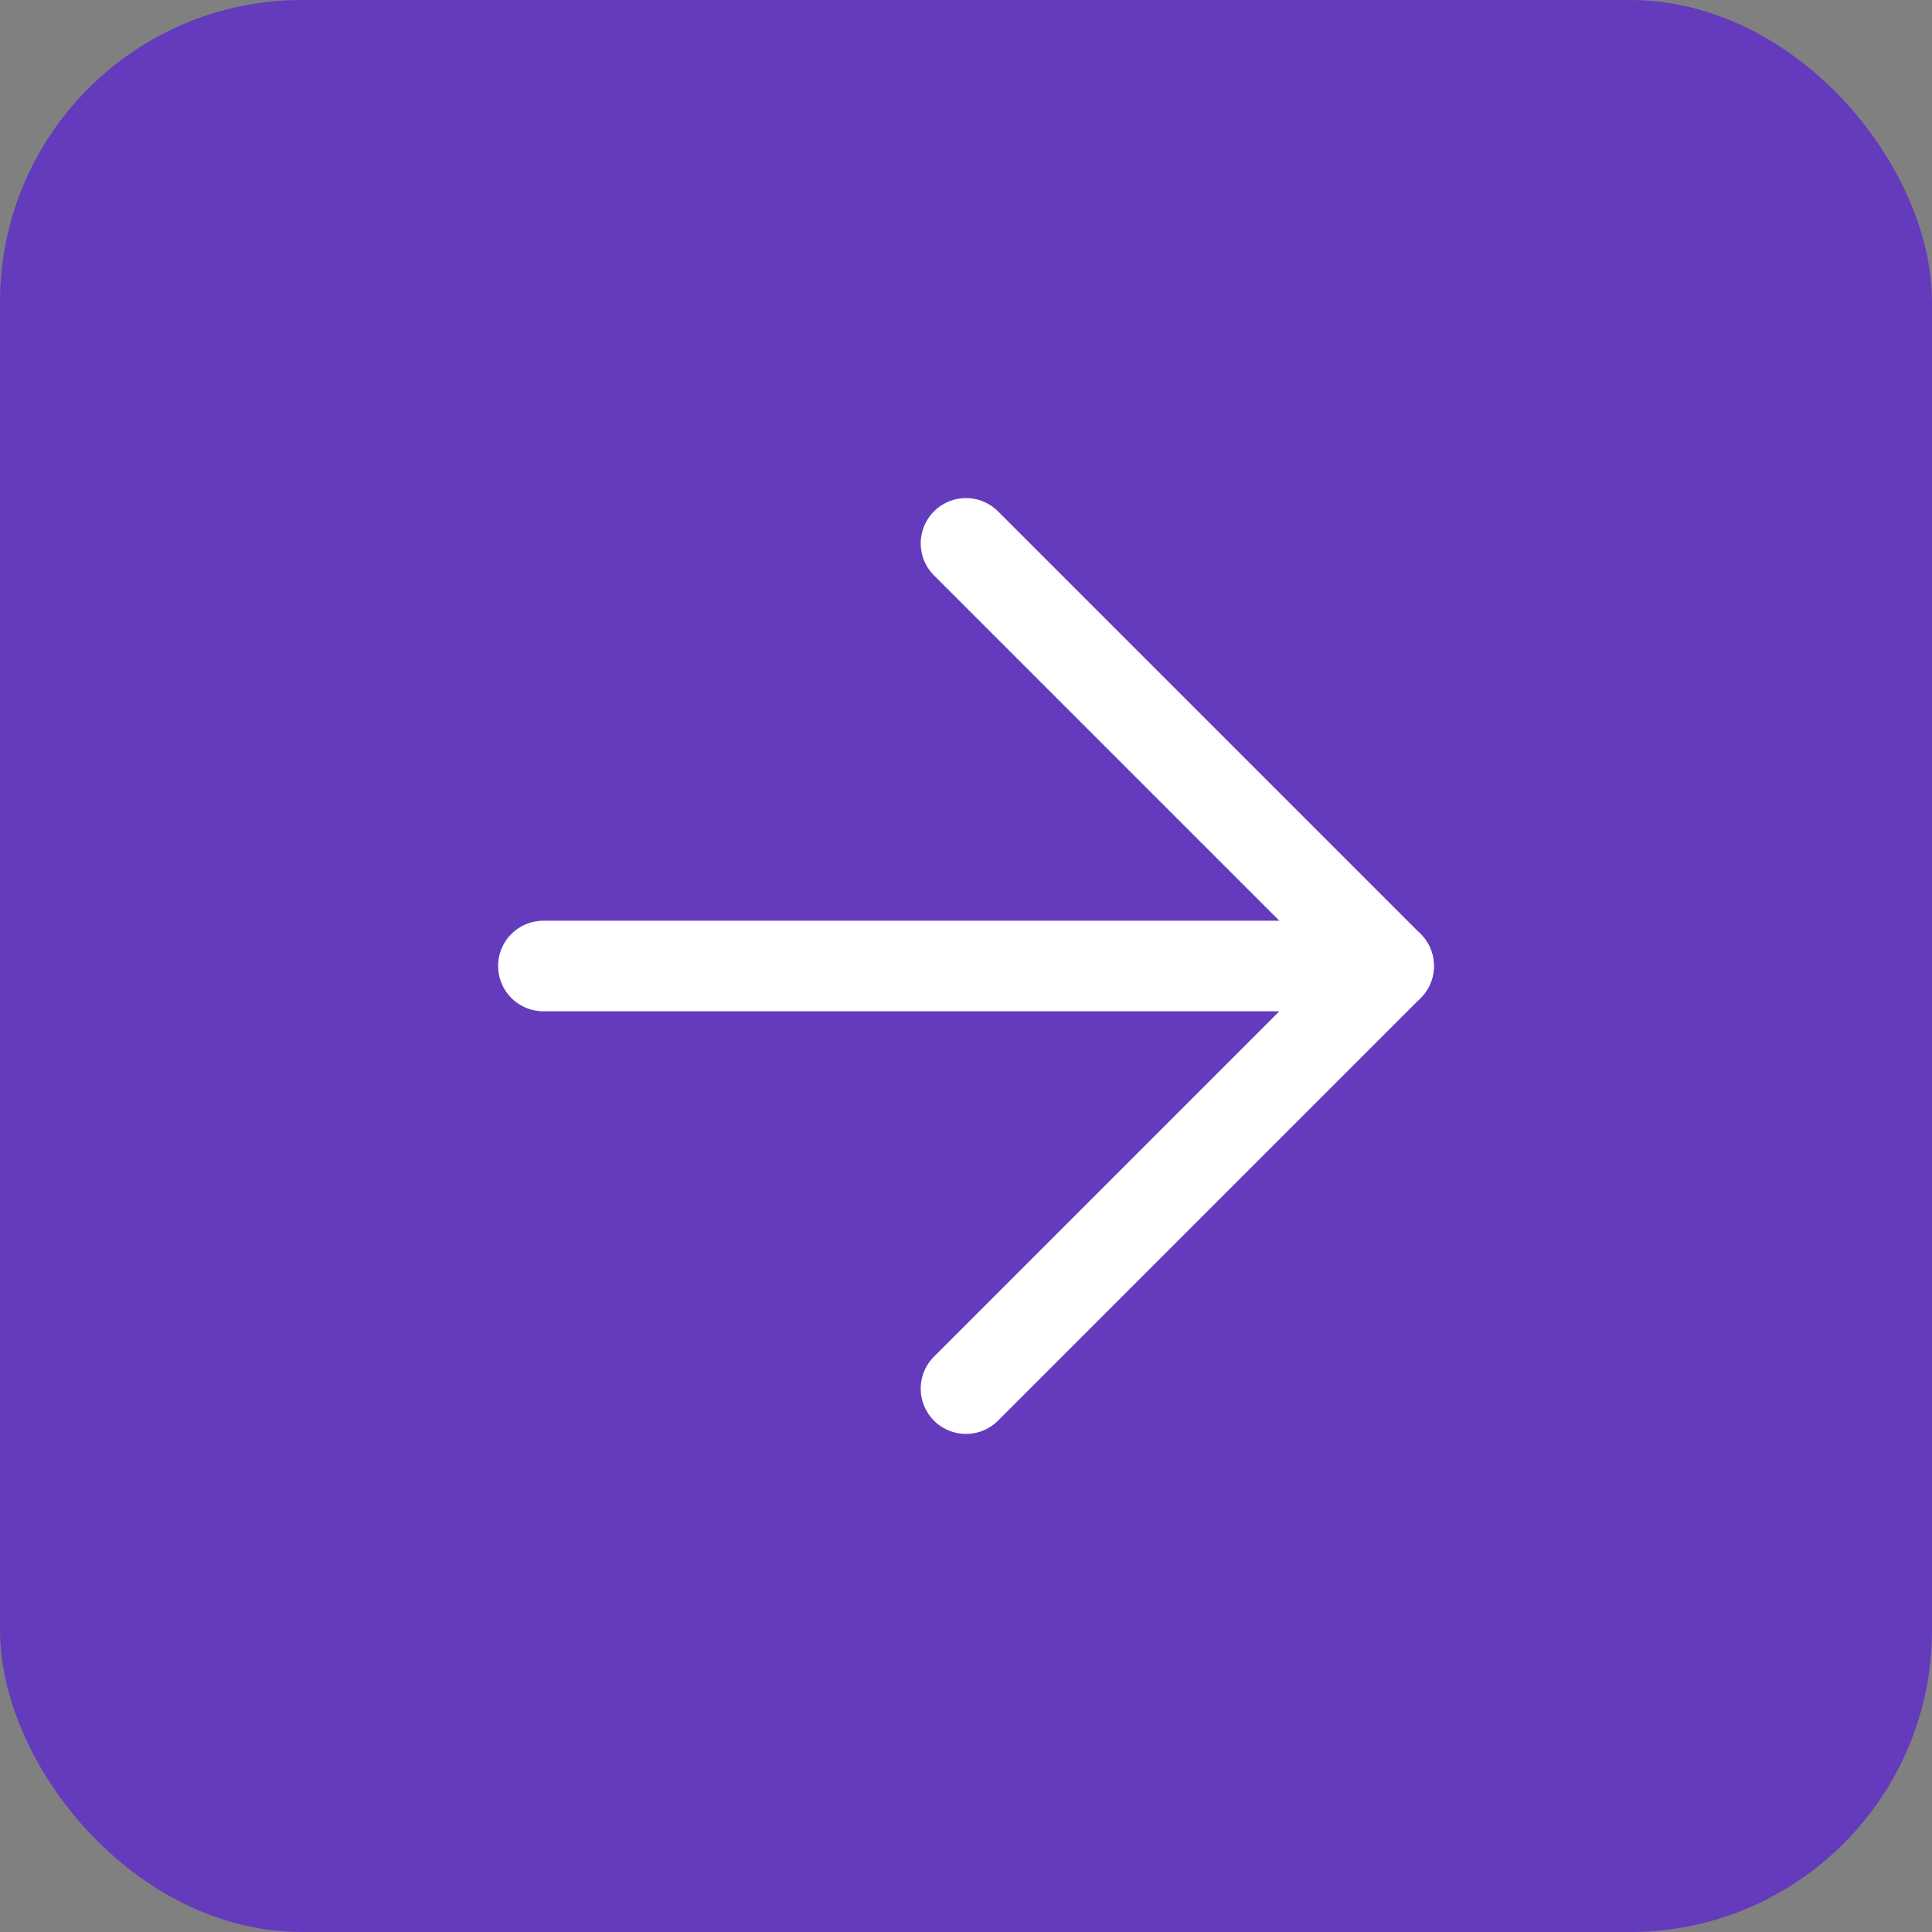
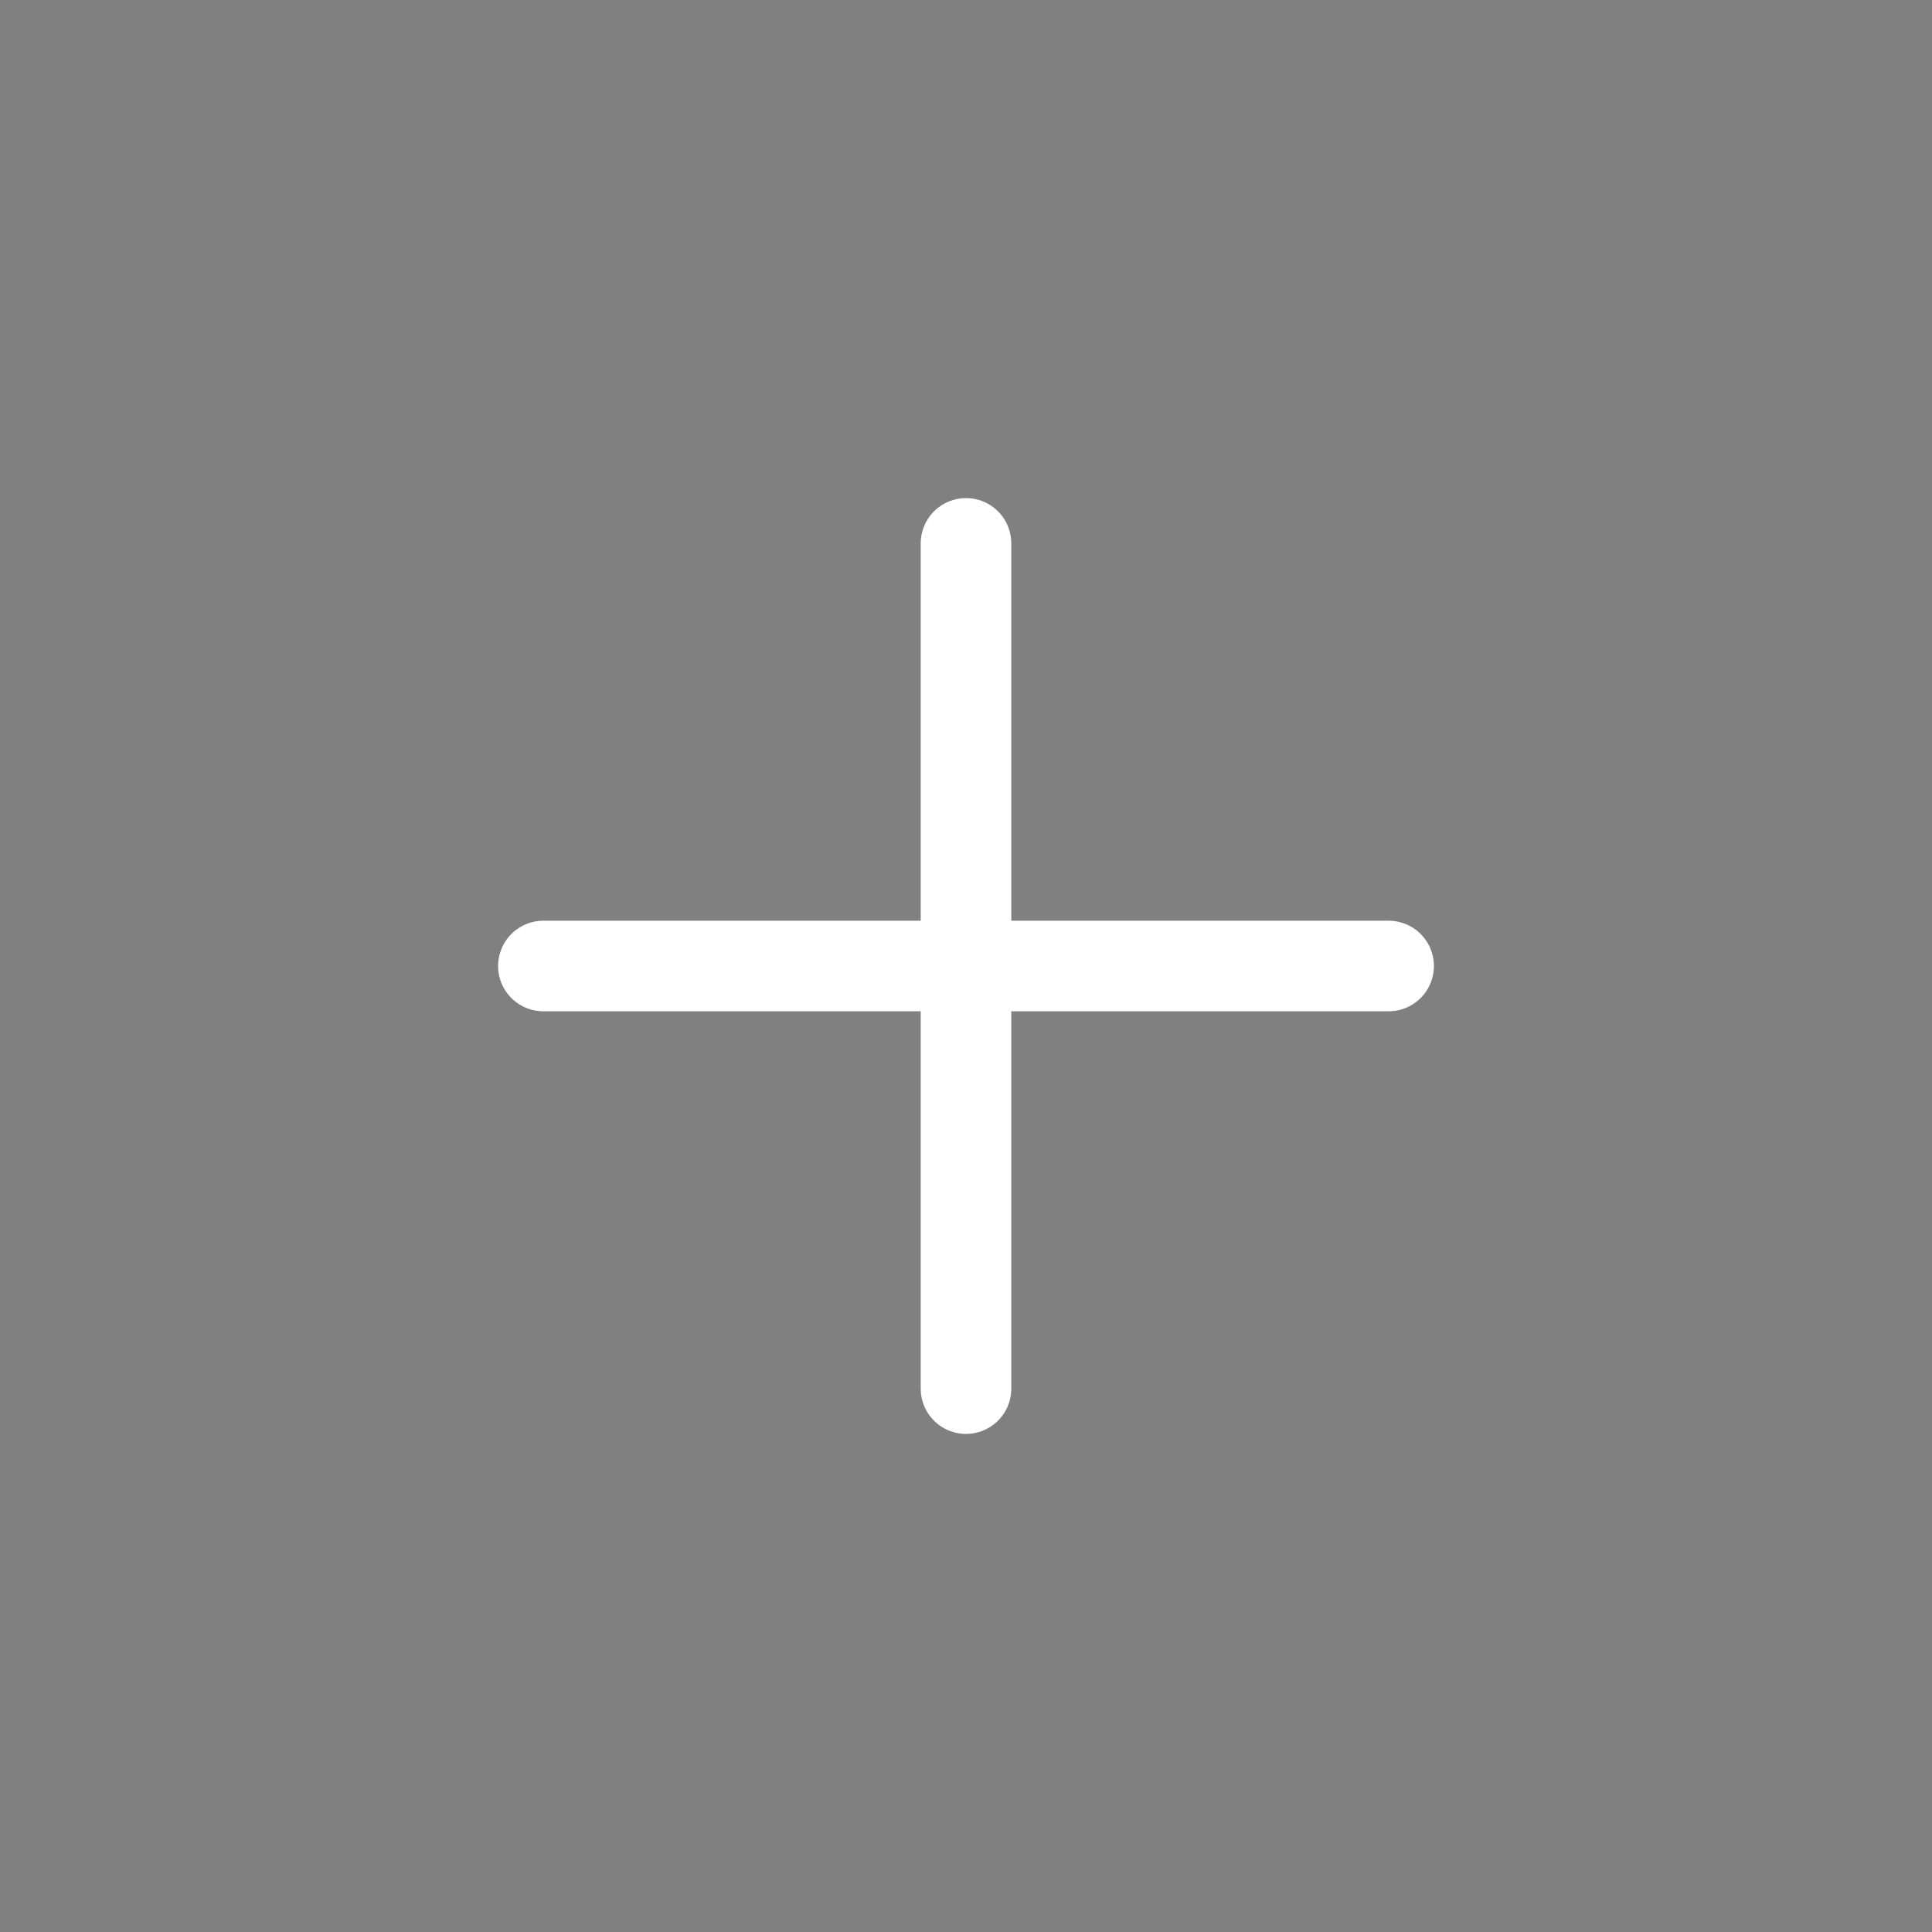
<svg xmlns="http://www.w3.org/2000/svg" width="32" height="32" viewBox="0 0 32 32" fill="none">
  <rect x="0" y="0" width="32" height="32" fill="#808080" stroke="none" />
-   <rect width="32" height="32" rx="5" fill="#633BBC" />
  <path d="M9 16H23" stroke="white" stroke-width="1.5" stroke-linecap="round" stroke-linejoin="round" />
-   <path d="M16 9L23 16L16 23" stroke="white" stroke-width="1.5" stroke-linecap="round" stroke-linejoin="round" />
+   <path d="M16 9L16 23" stroke="white" stroke-width="1.5" stroke-linecap="round" stroke-linejoin="round" />
</svg>